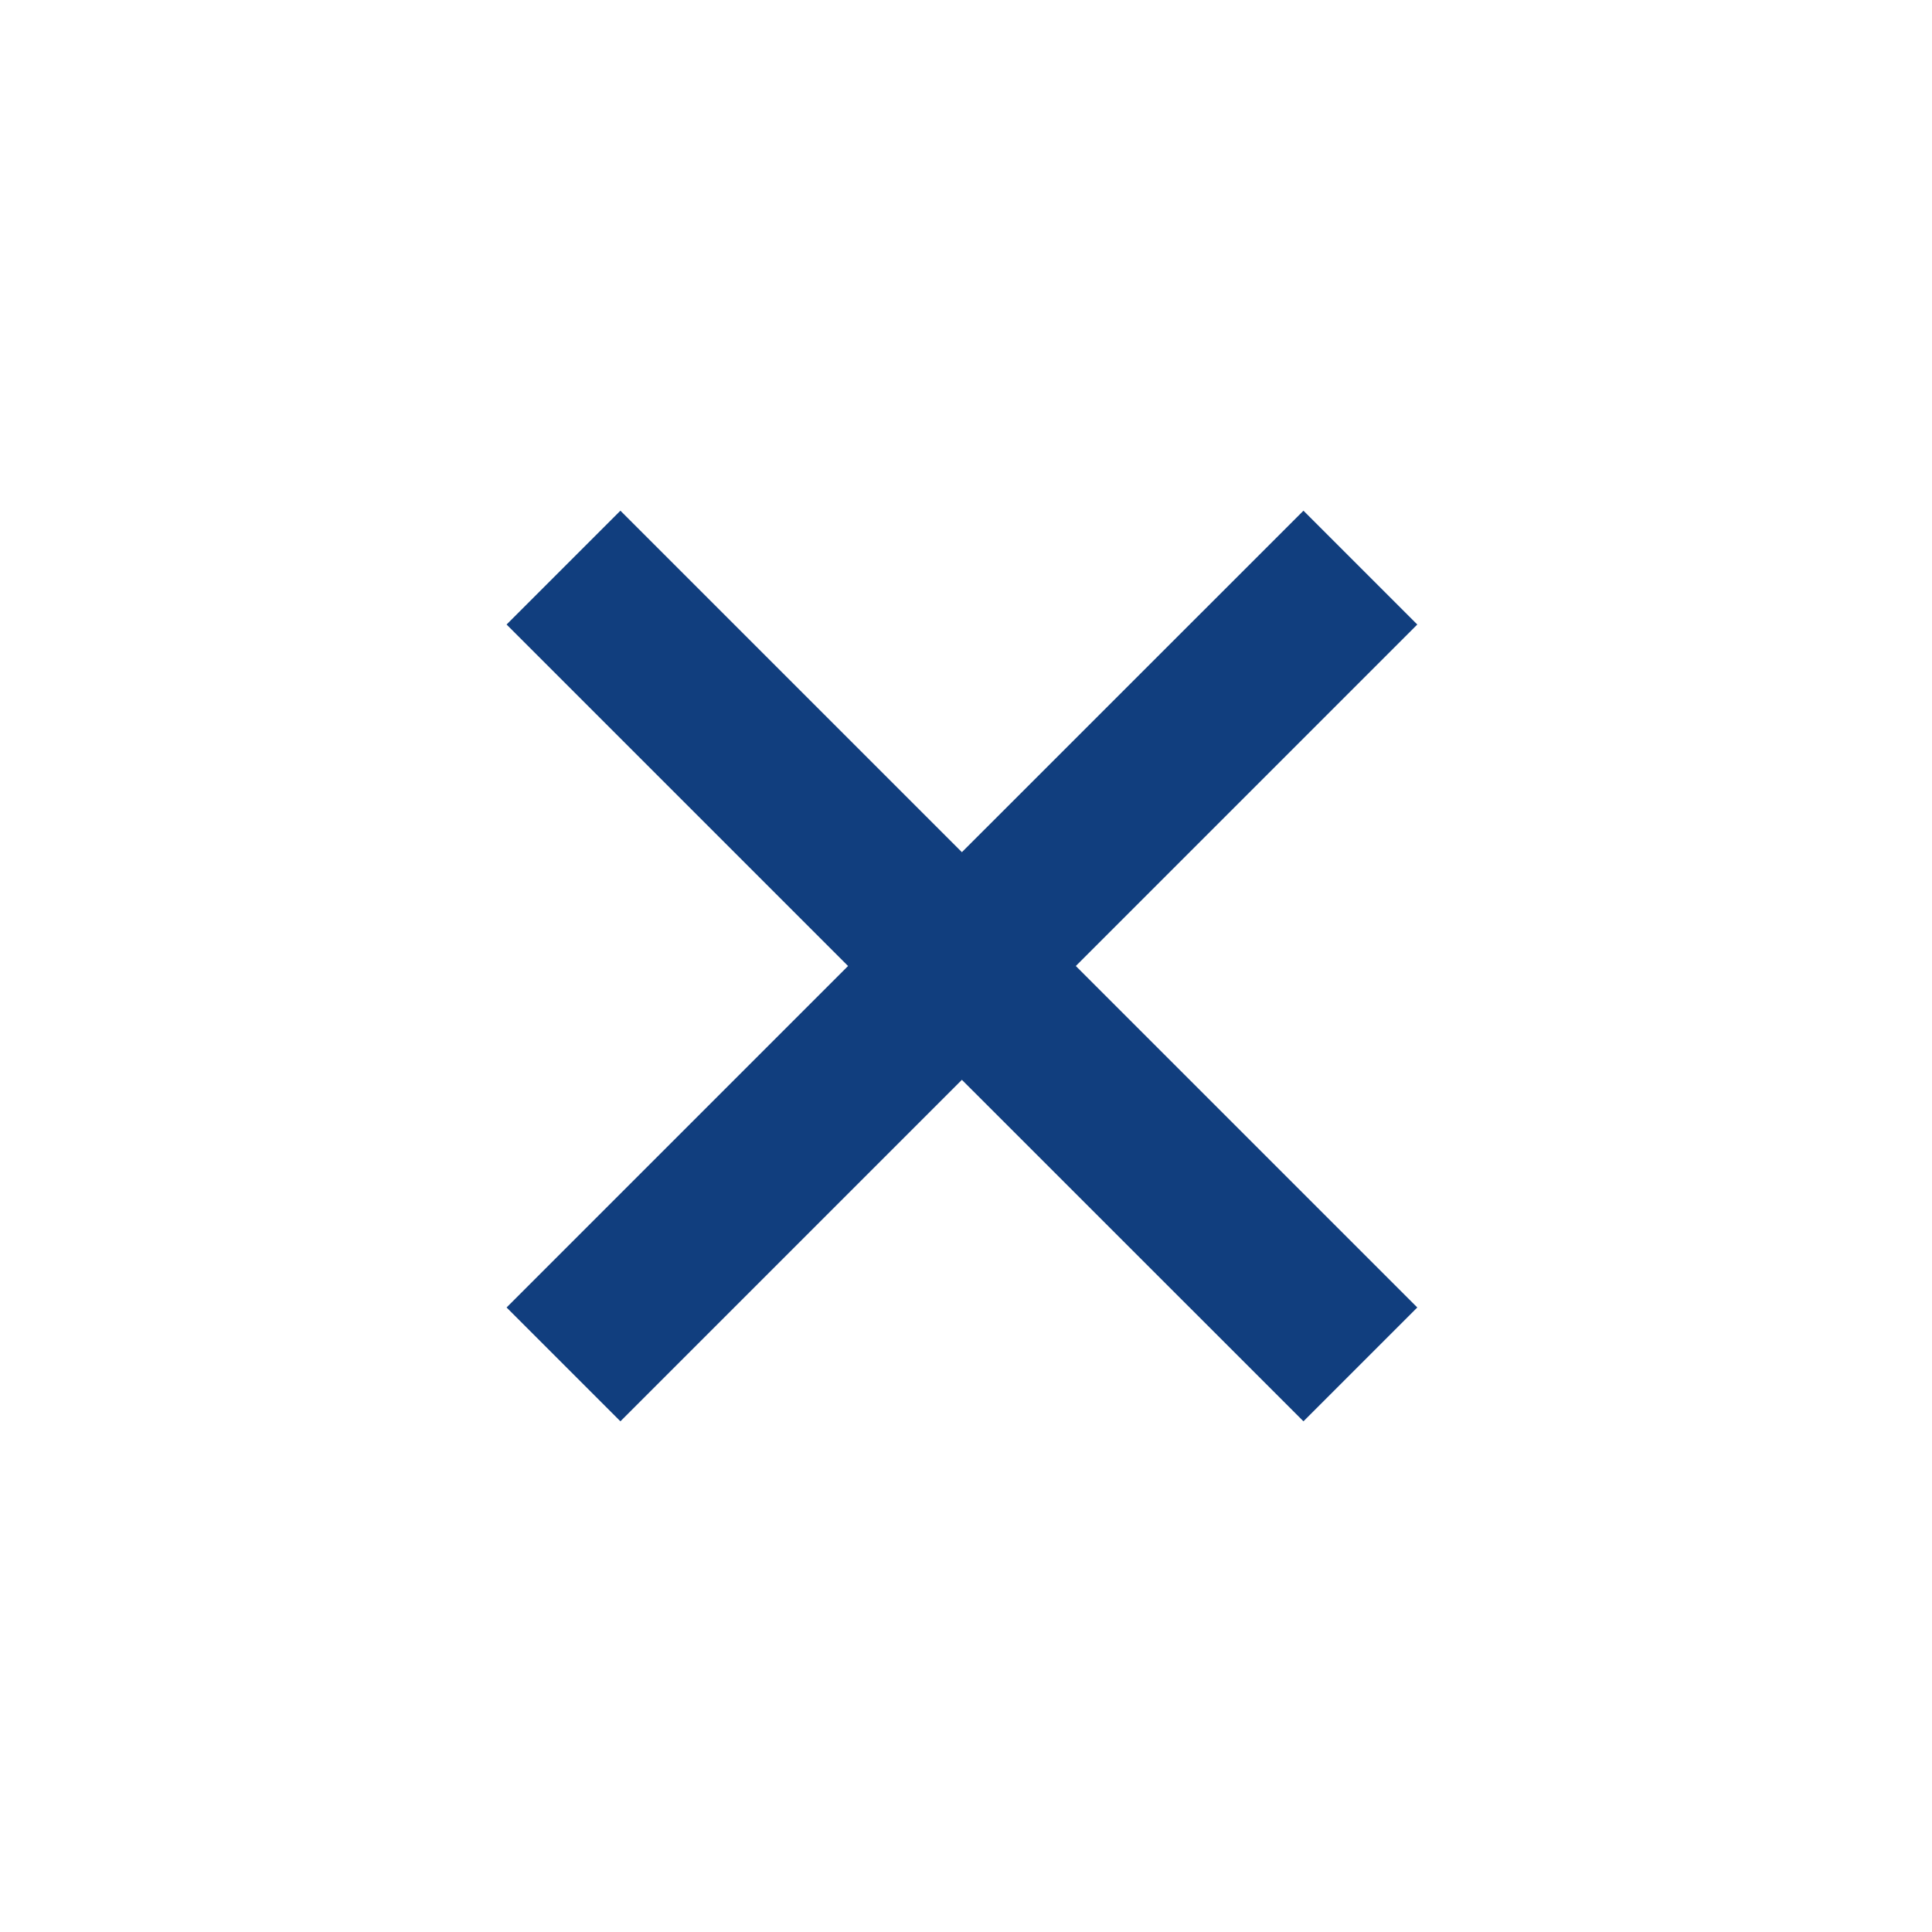
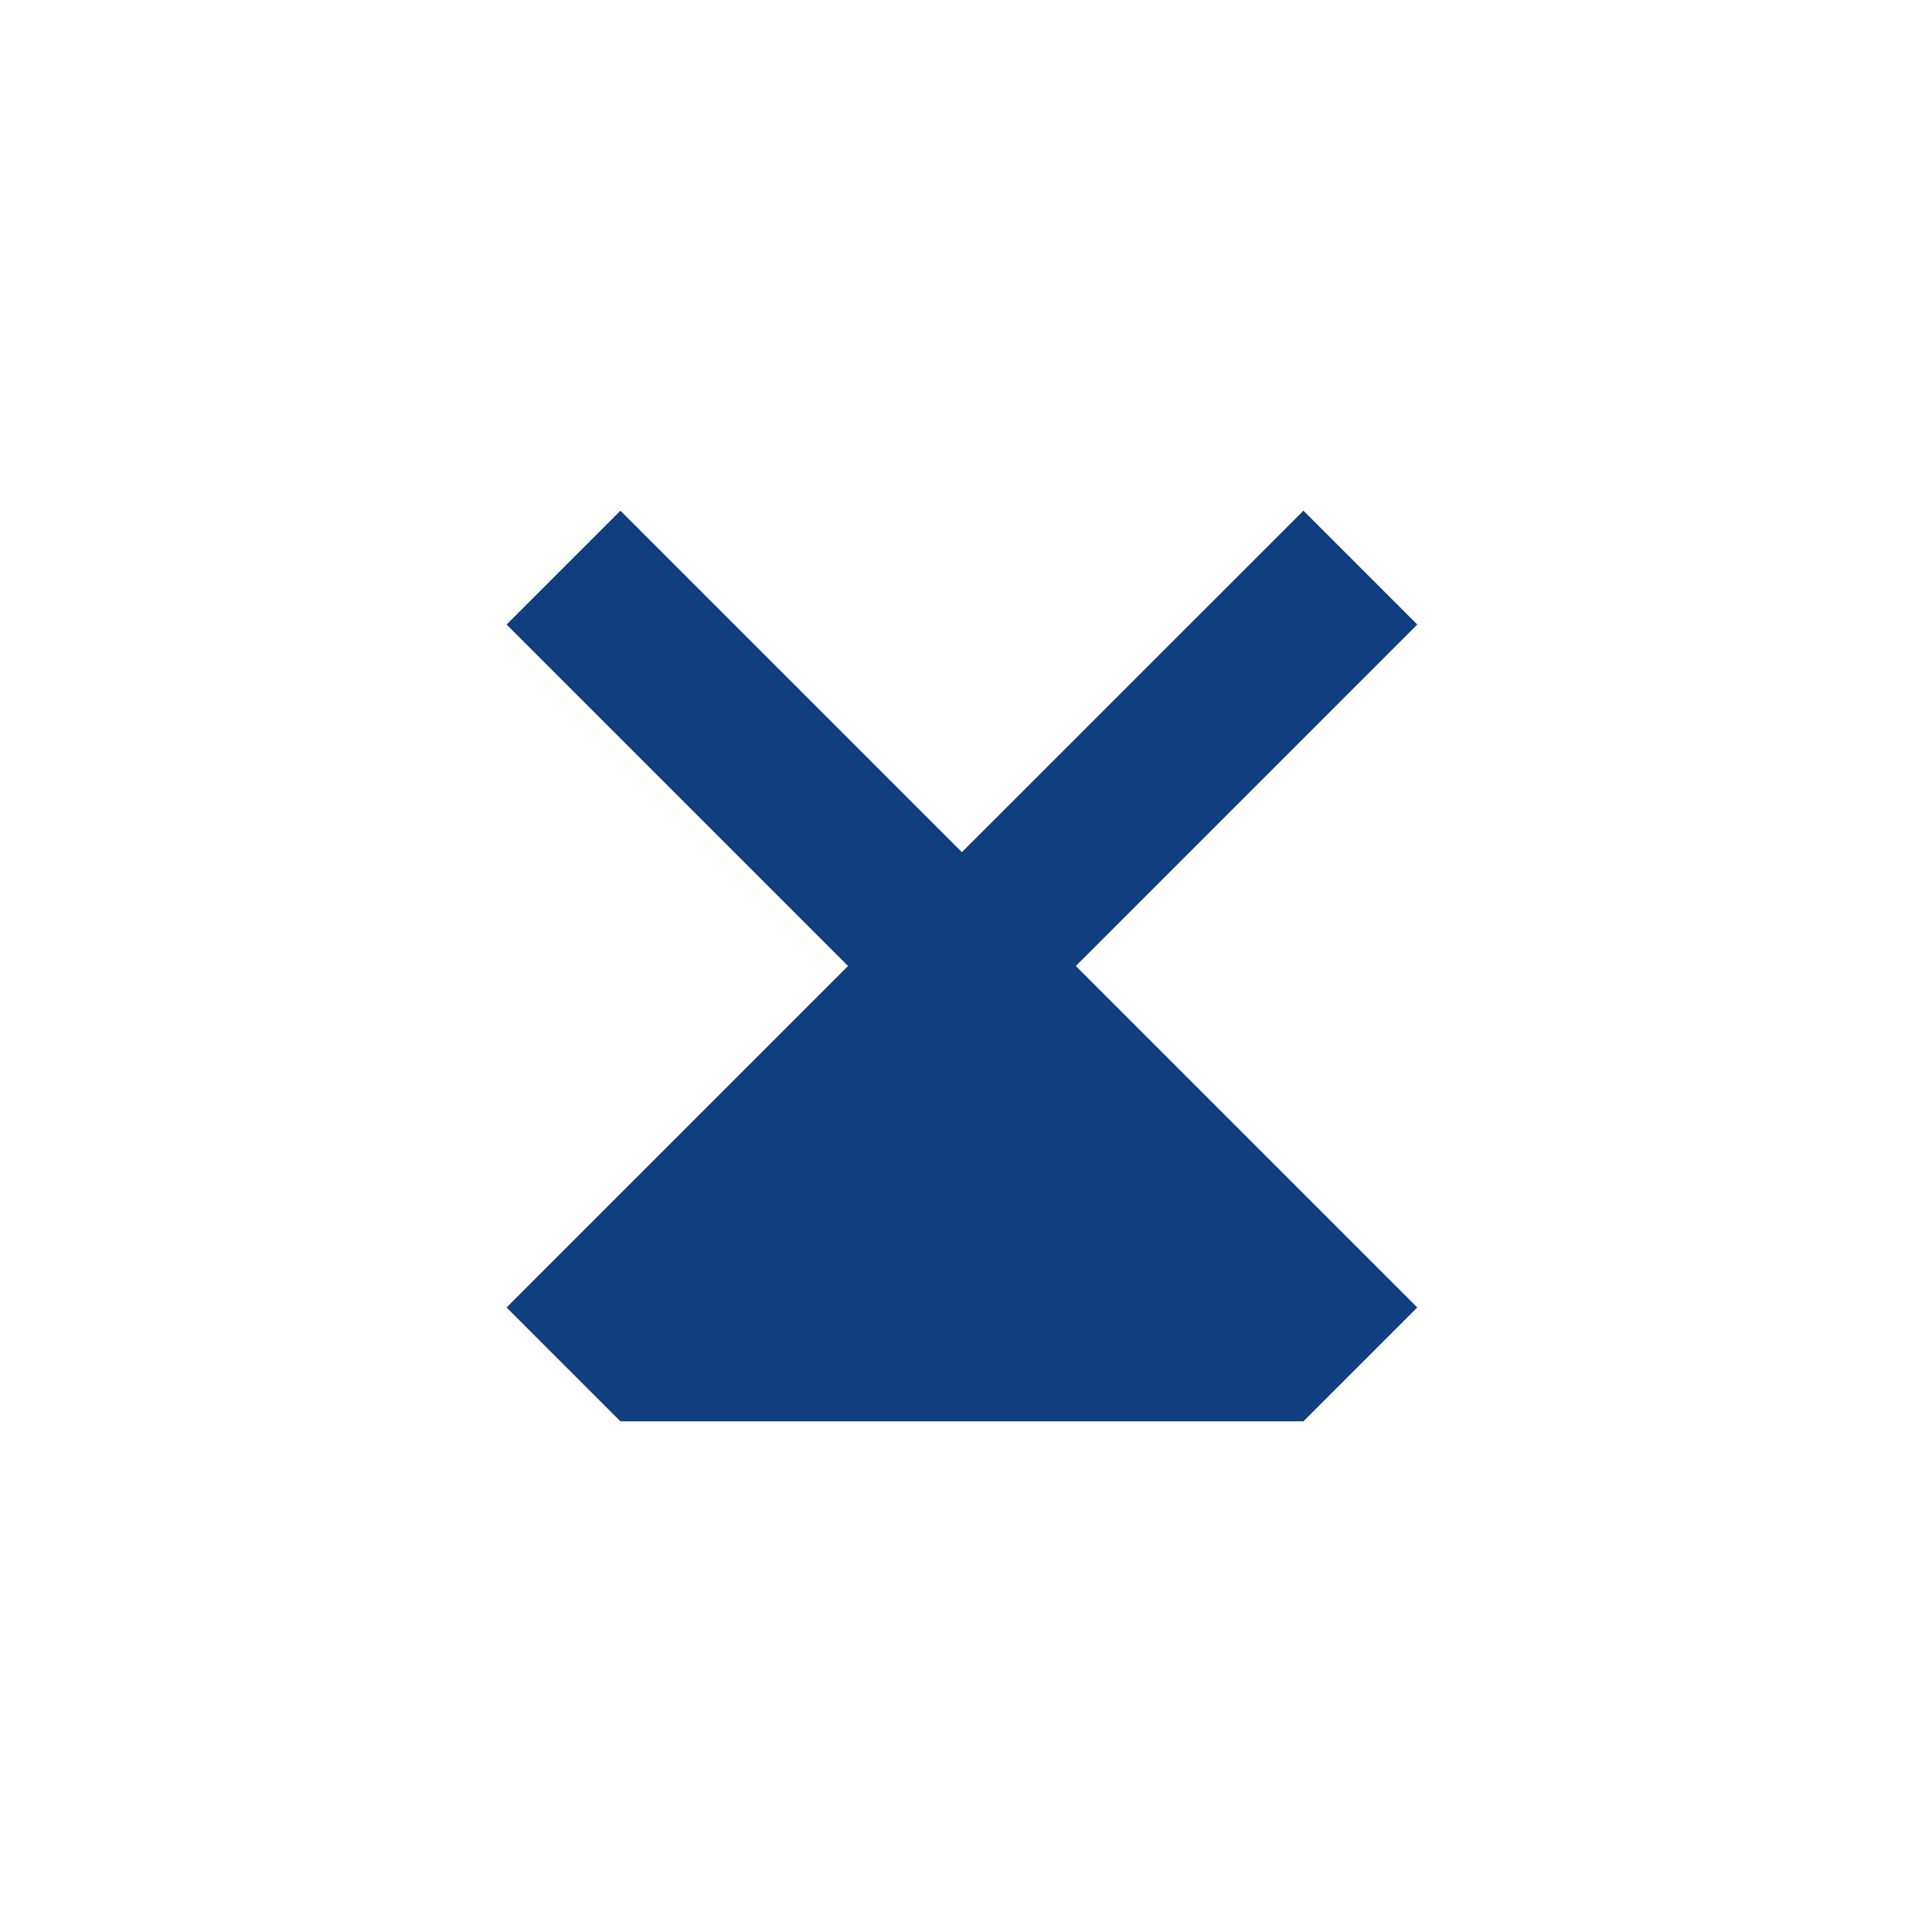
<svg xmlns="http://www.w3.org/2000/svg" width="24" height="24" viewBox="0 0 24 24" fill="none">
-   <path d="M16.192 17.656L11.949 13.414L7.707 17.656L6.293 16.242L10.535 12L6.293 7.758L7.707 6.344L11.949 10.586L16.192 6.344L17.606 7.758L13.364 12L17.606 16.242L16.192 17.656Z" fill="#113E7E" />
+   <path d="M16.192 17.656L7.707 17.656L6.293 16.242L10.535 12L6.293 7.758L7.707 6.344L11.949 10.586L16.192 6.344L17.606 7.758L13.364 12L17.606 16.242L16.192 17.656Z" fill="#113E7E" />
</svg>